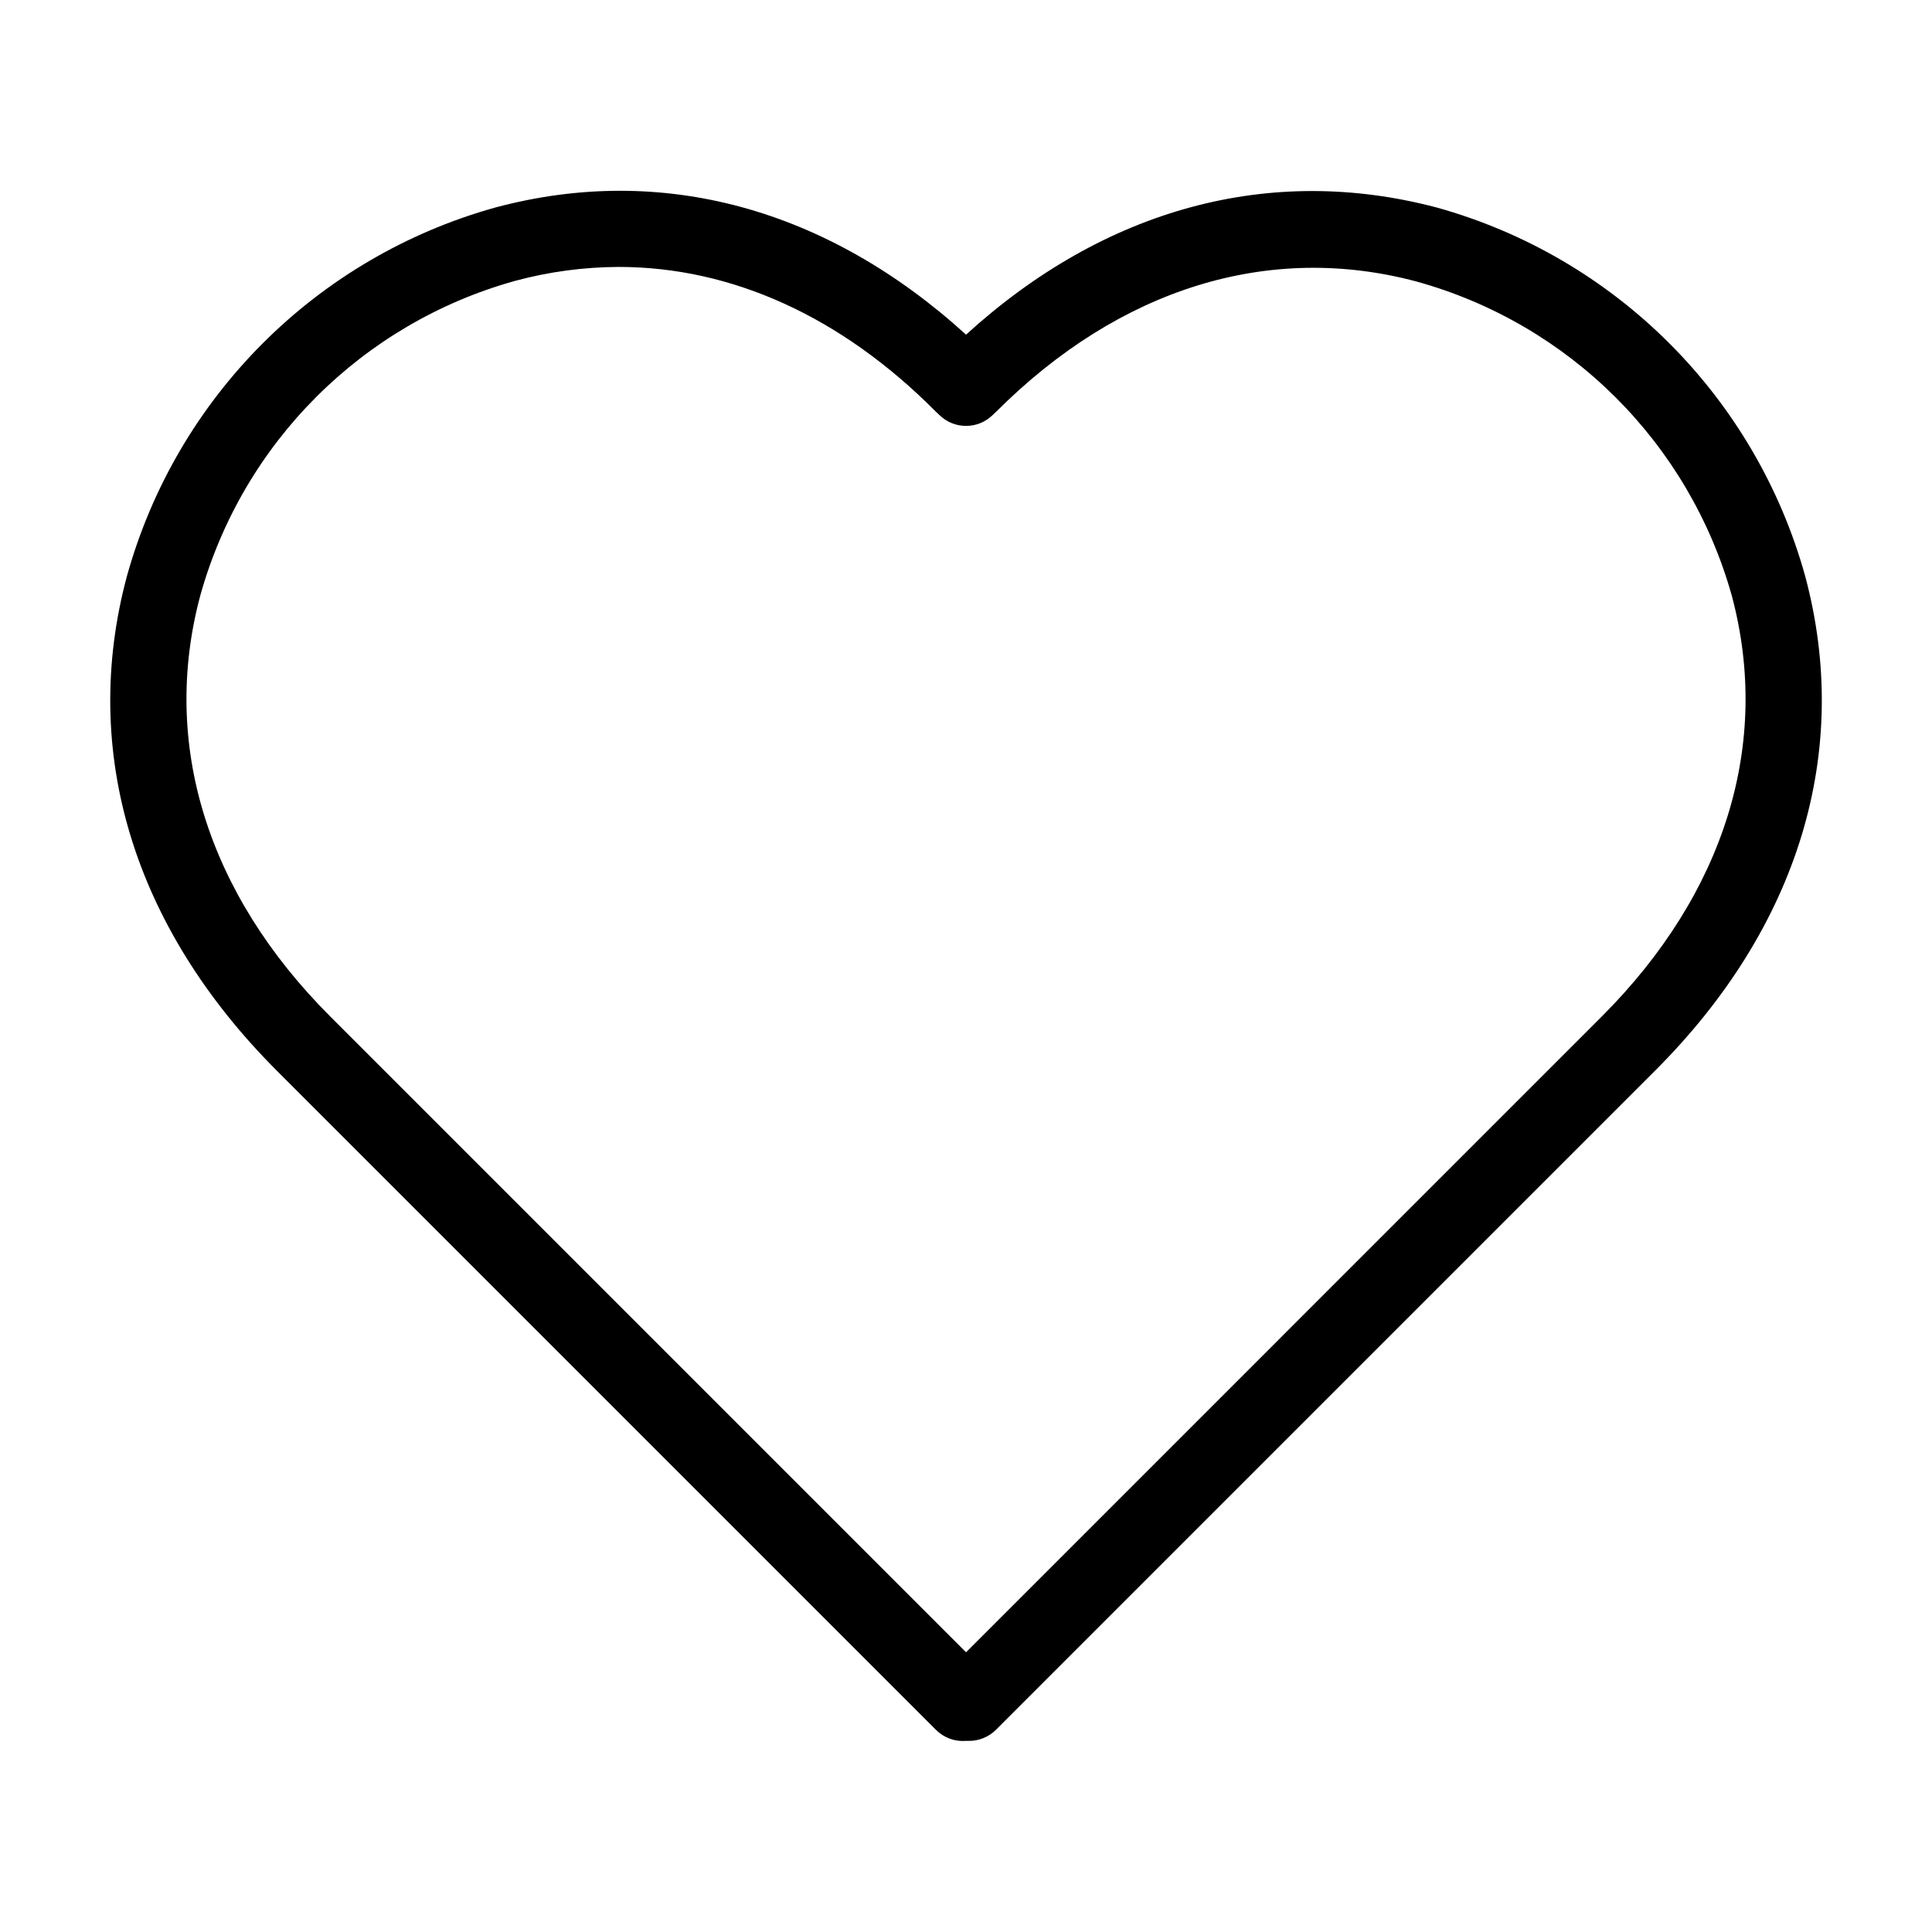
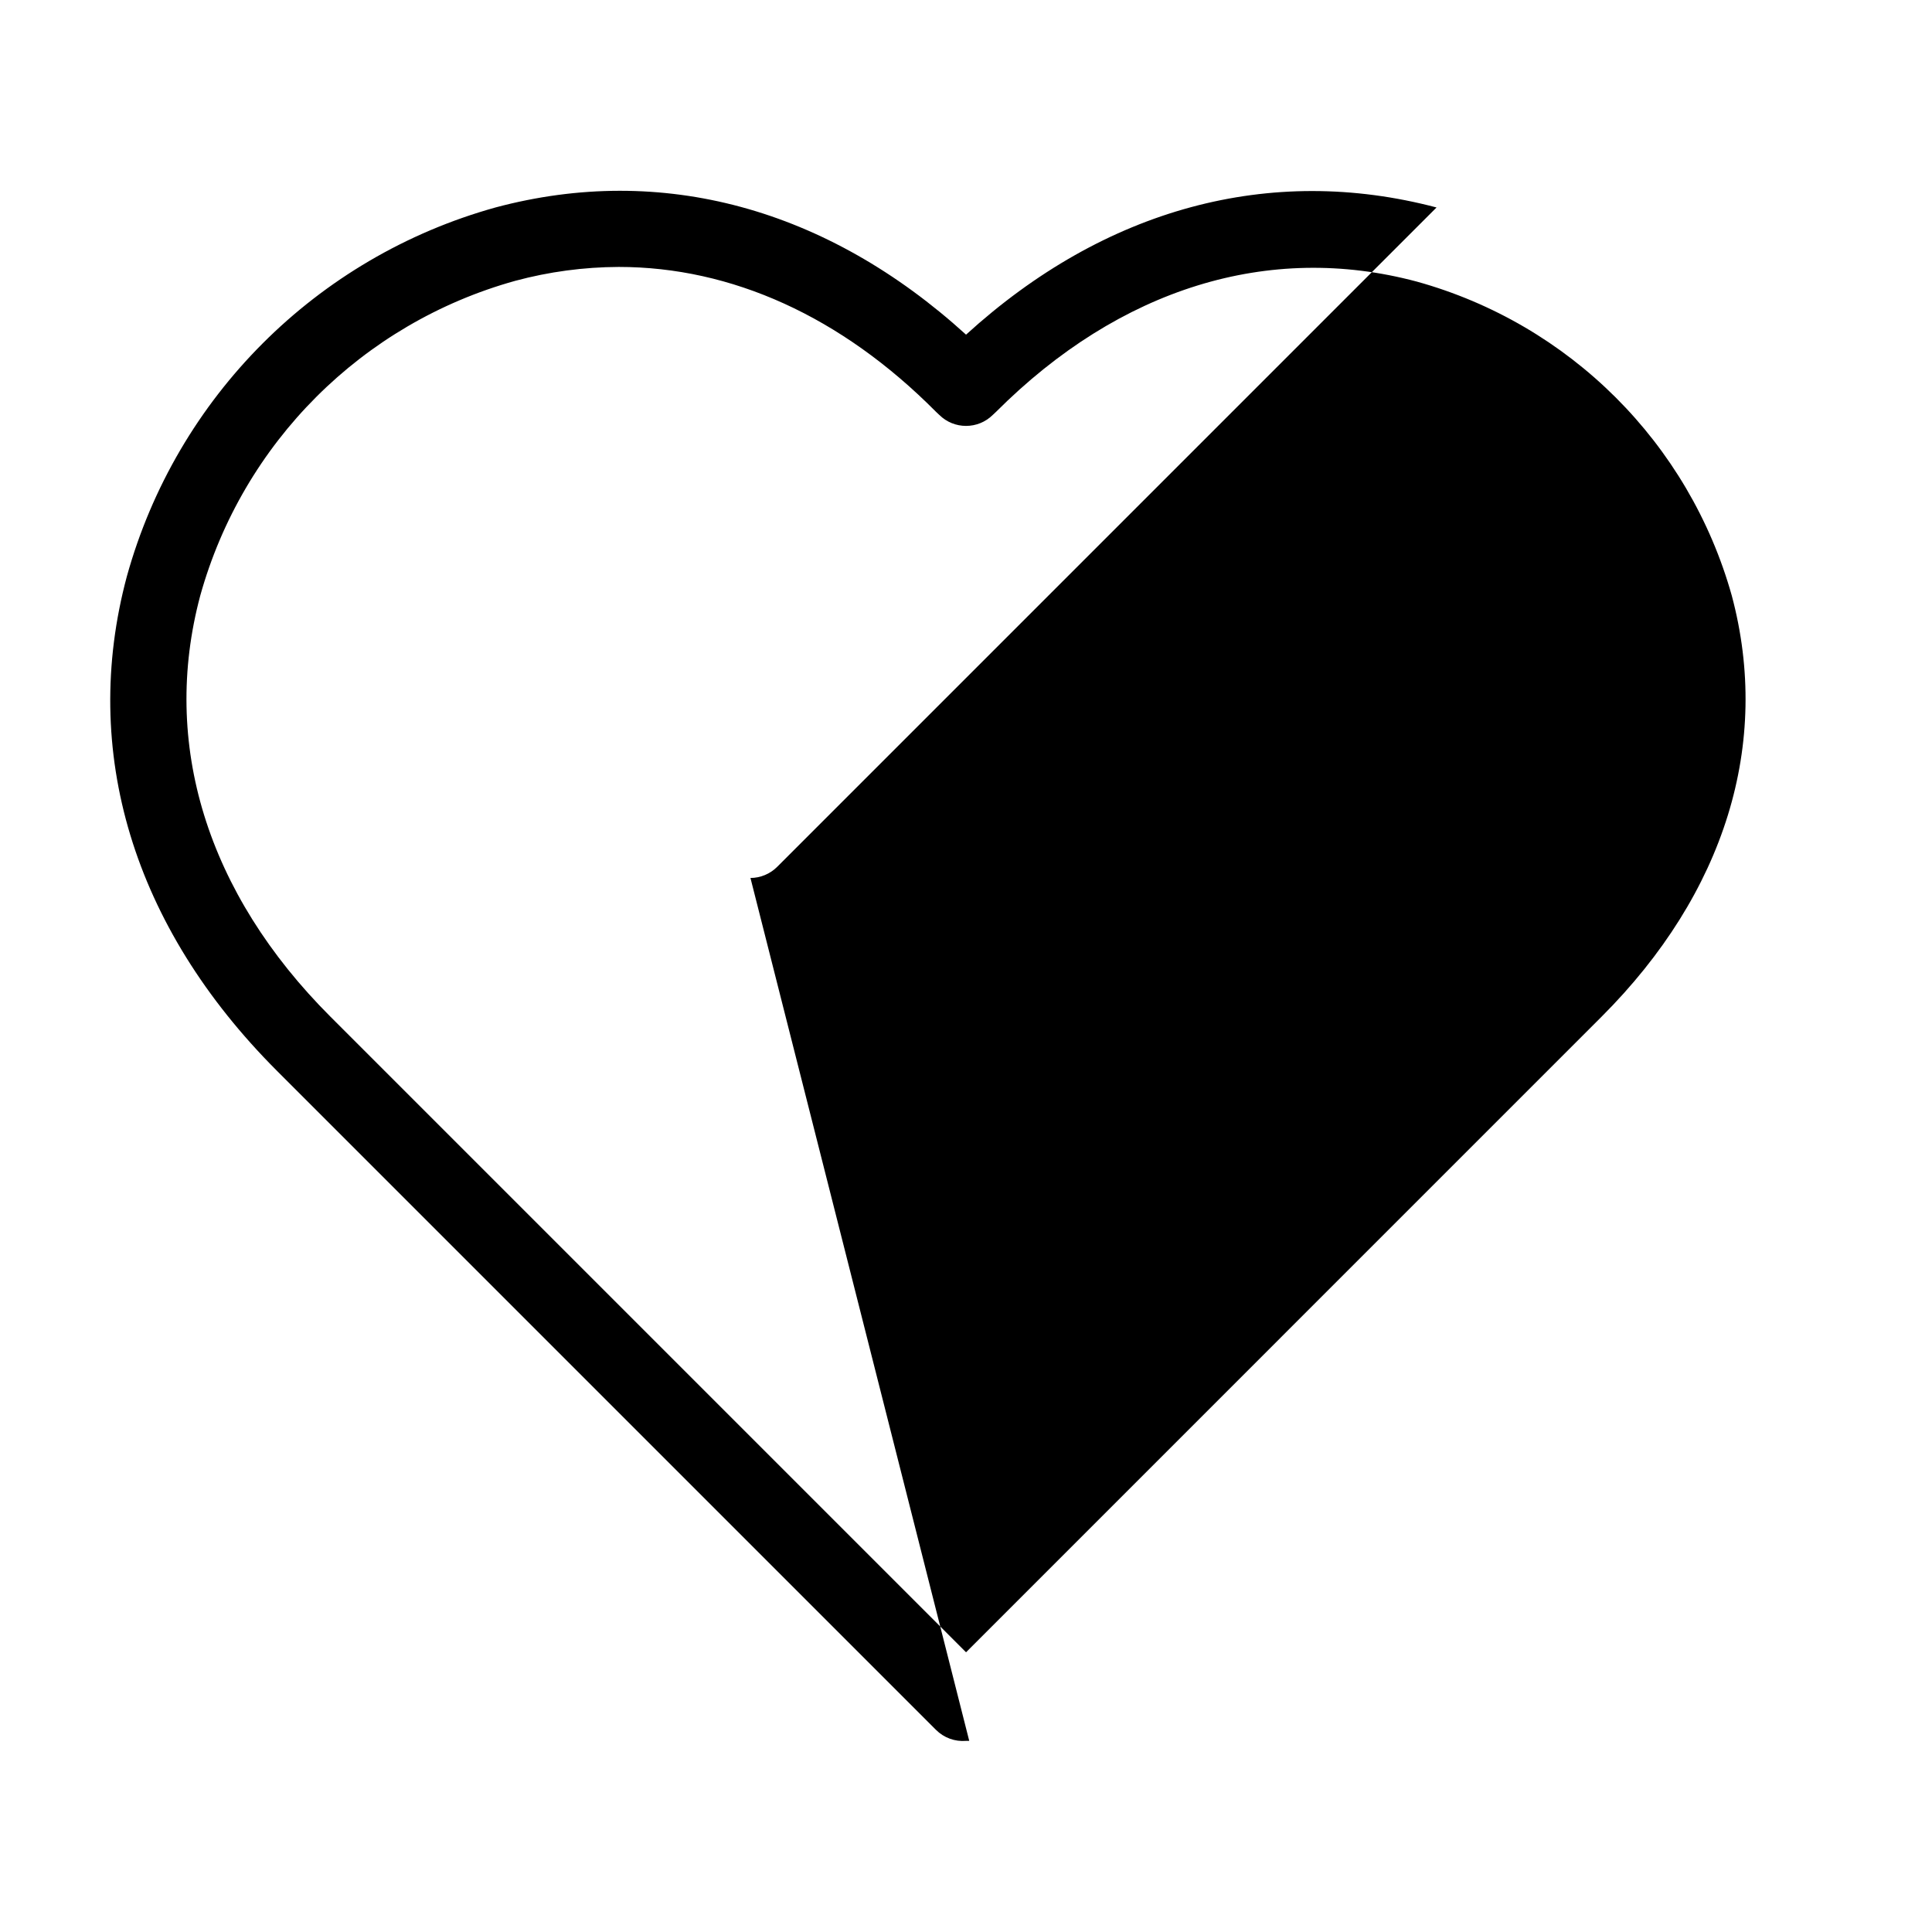
<svg xmlns="http://www.w3.org/2000/svg" fill="#000000" width="800px" height="800px" version="1.1" viewBox="144 144 512 512">
-   <path d="m400.86 605.35h-0.855c-2.957 0.242-5.867-0.824-7.961-2.922l-174.72-174.72c-38.039-38.09-52.145-84.59-39.699-130.99v0.004c13.168-47.457 50.238-84.547 97.688-97.742 44.086-11.789 87.867 0.203 124.7 33.707 36.777-33.504 80.609-45.344 124.69-33.703v-0.004c47.438 13.184 84.504 50.254 97.688 97.691 12.445 46.453-1.664 92.953-39.699 130.99l-174.72 174.72c-1.879 1.891-4.434 2.961-7.102 2.973zm-92.902-390.61c-9.258 0.035-18.469 1.27-27.406 3.68-40.527 11.258-72.199 42.914-83.484 83.43-10.48 39.195 1.762 78.848 34.512 111.59l168.43 168.43 168.42-168.43c32.746-32.746 44.988-72.398 34.512-111.59-11.344-40.438-43.008-72.004-83.48-83.227-39.145-10.48-78.746 1.762-111.49 34.512l-0.855 0.805h-0.004c-3.93 3.906-10.277 3.906-14.207 0l-0.855-0.805c-25.09-25.293-54.211-38.395-84.086-38.395z" />
+   <path d="m400.86 605.35h-0.855c-2.957 0.242-5.867-0.824-7.961-2.922l-174.72-174.72c-38.039-38.09-52.145-84.59-39.699-130.99v0.004c13.168-47.457 50.238-84.547 97.688-97.742 44.086-11.789 87.867 0.203 124.7 33.707 36.777-33.504 80.609-45.344 124.69-33.703v-0.004l-174.72 174.72c-1.879 1.891-4.434 2.961-7.102 2.973zm-92.902-390.61c-9.258 0.035-18.469 1.27-27.406 3.68-40.527 11.258-72.199 42.914-83.484 83.43-10.48 39.195 1.762 78.848 34.512 111.59l168.43 168.43 168.42-168.43c32.746-32.746 44.988-72.398 34.512-111.59-11.344-40.438-43.008-72.004-83.48-83.227-39.145-10.48-78.746 1.762-111.49 34.512l-0.855 0.805h-0.004c-3.93 3.906-10.277 3.906-14.207 0l-0.855-0.805c-25.09-25.293-54.211-38.395-84.086-38.395z" />
</svg>